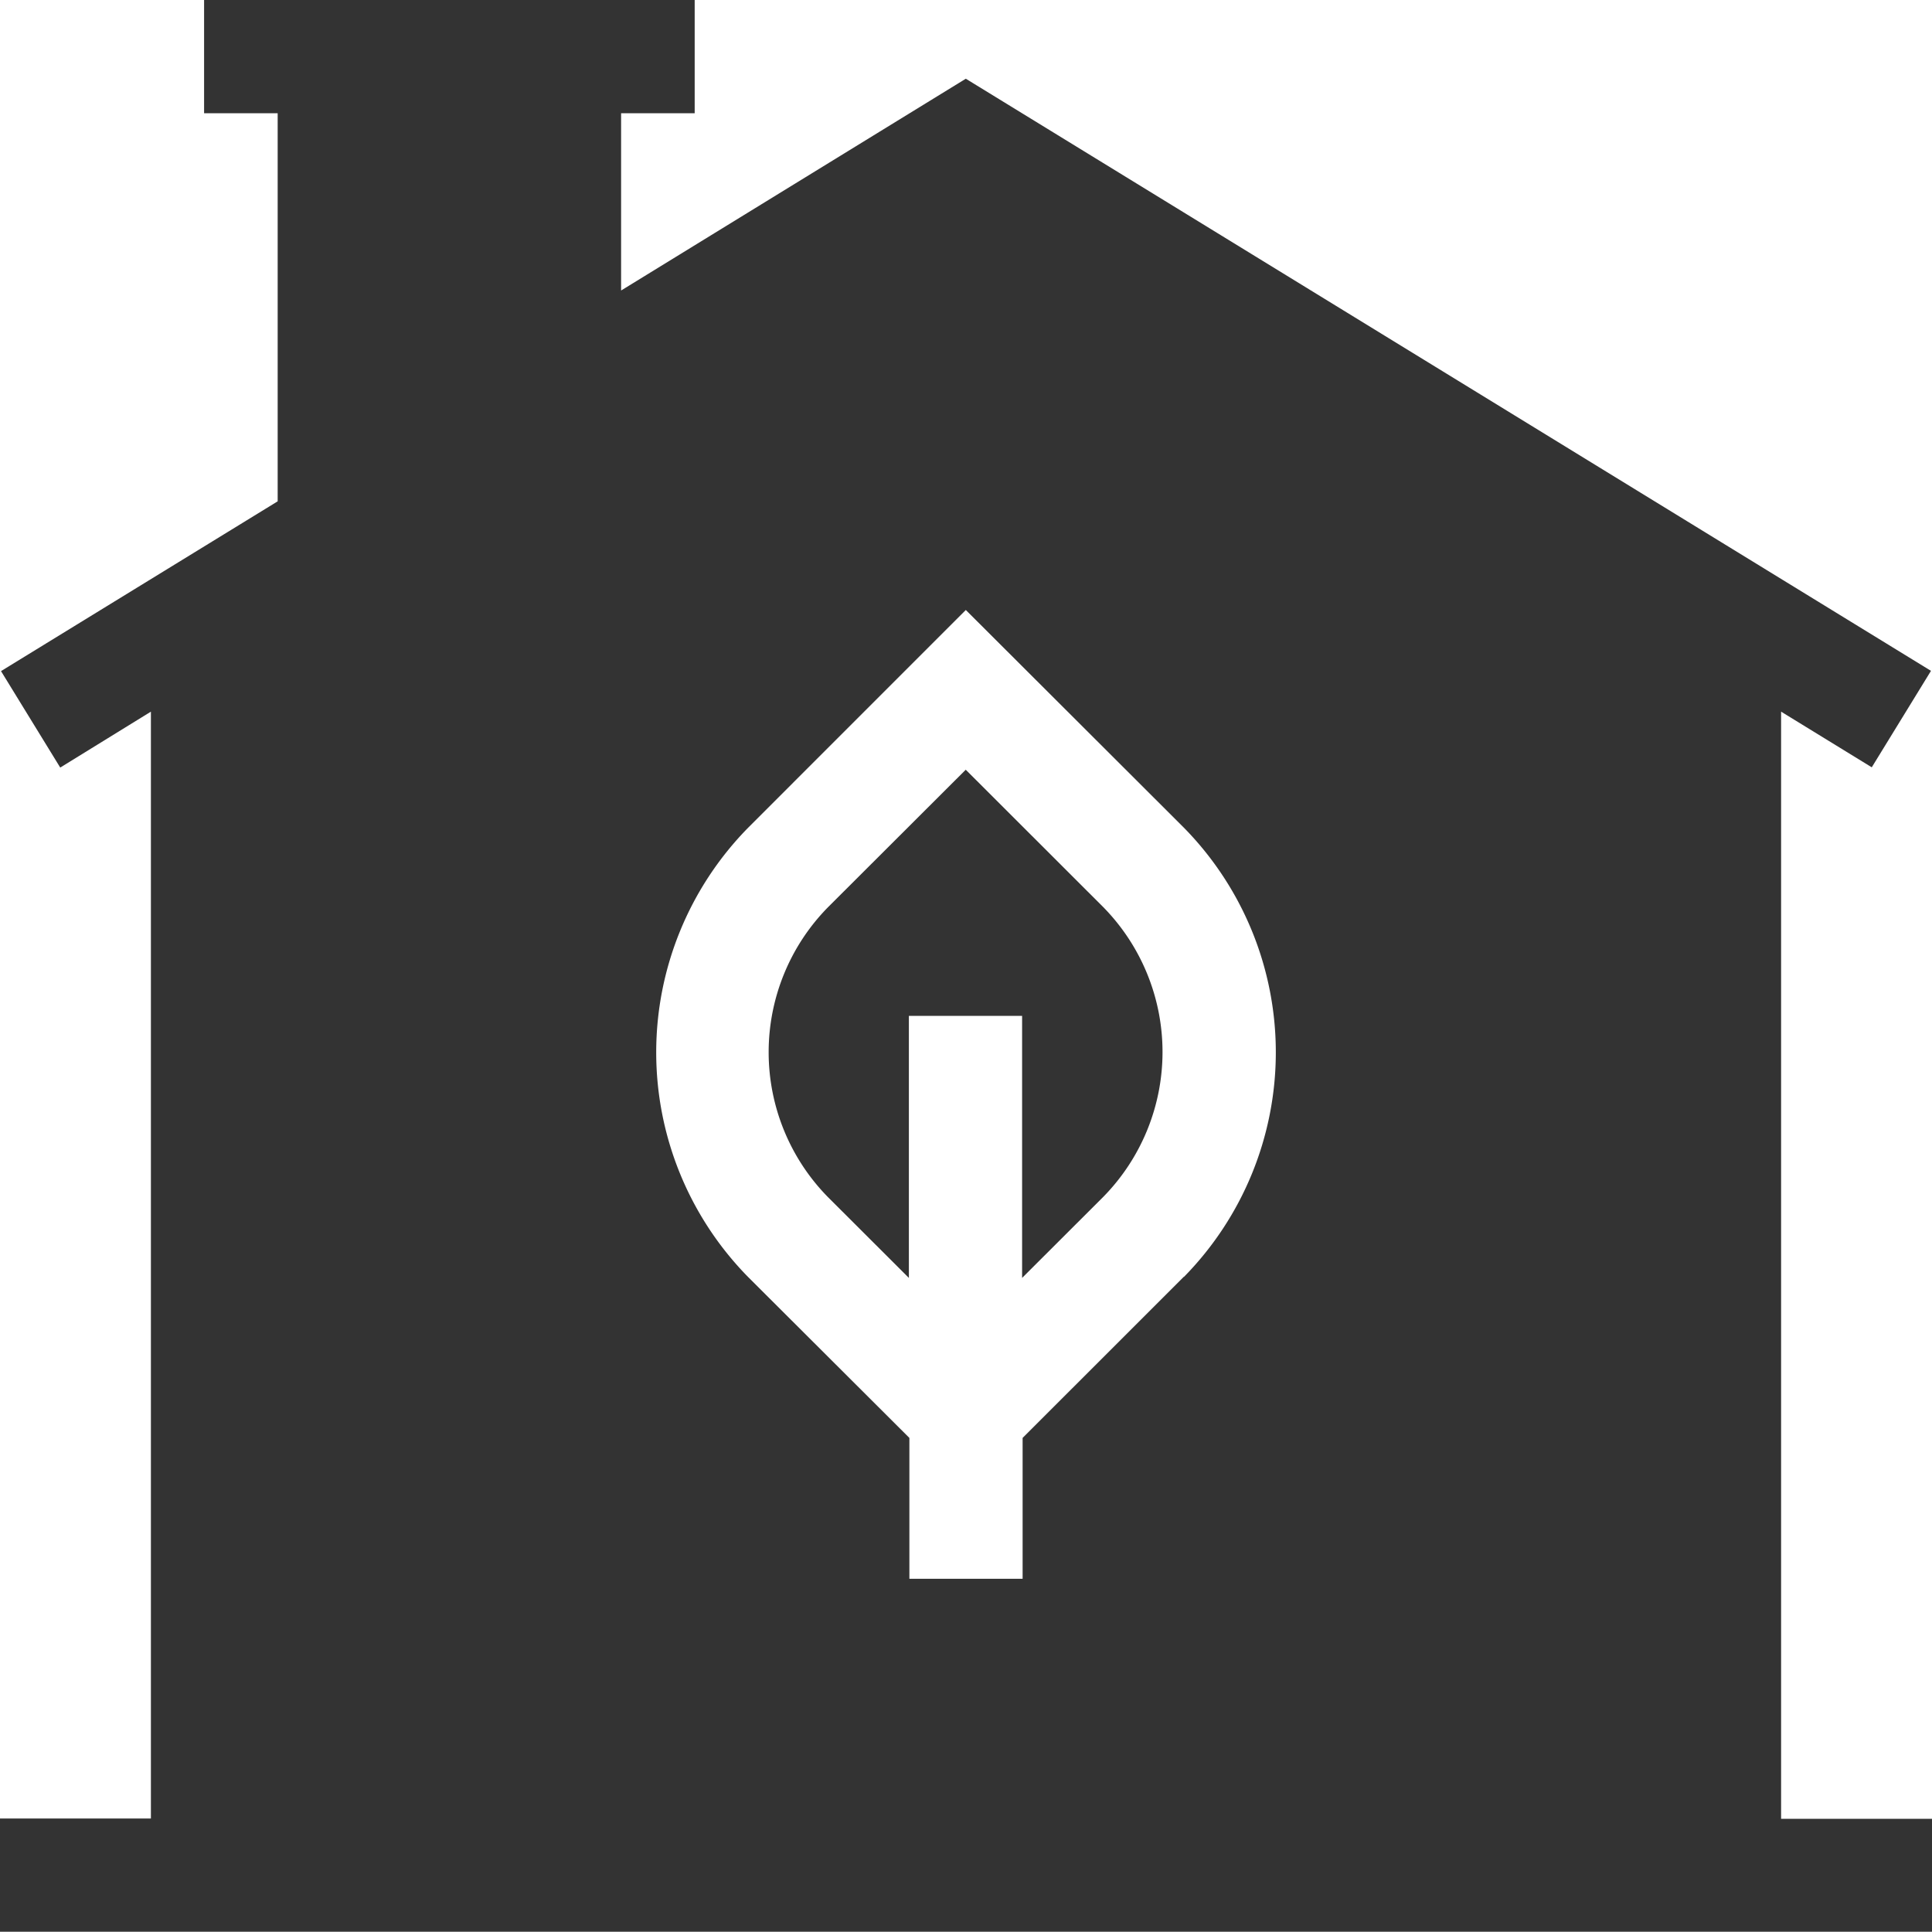
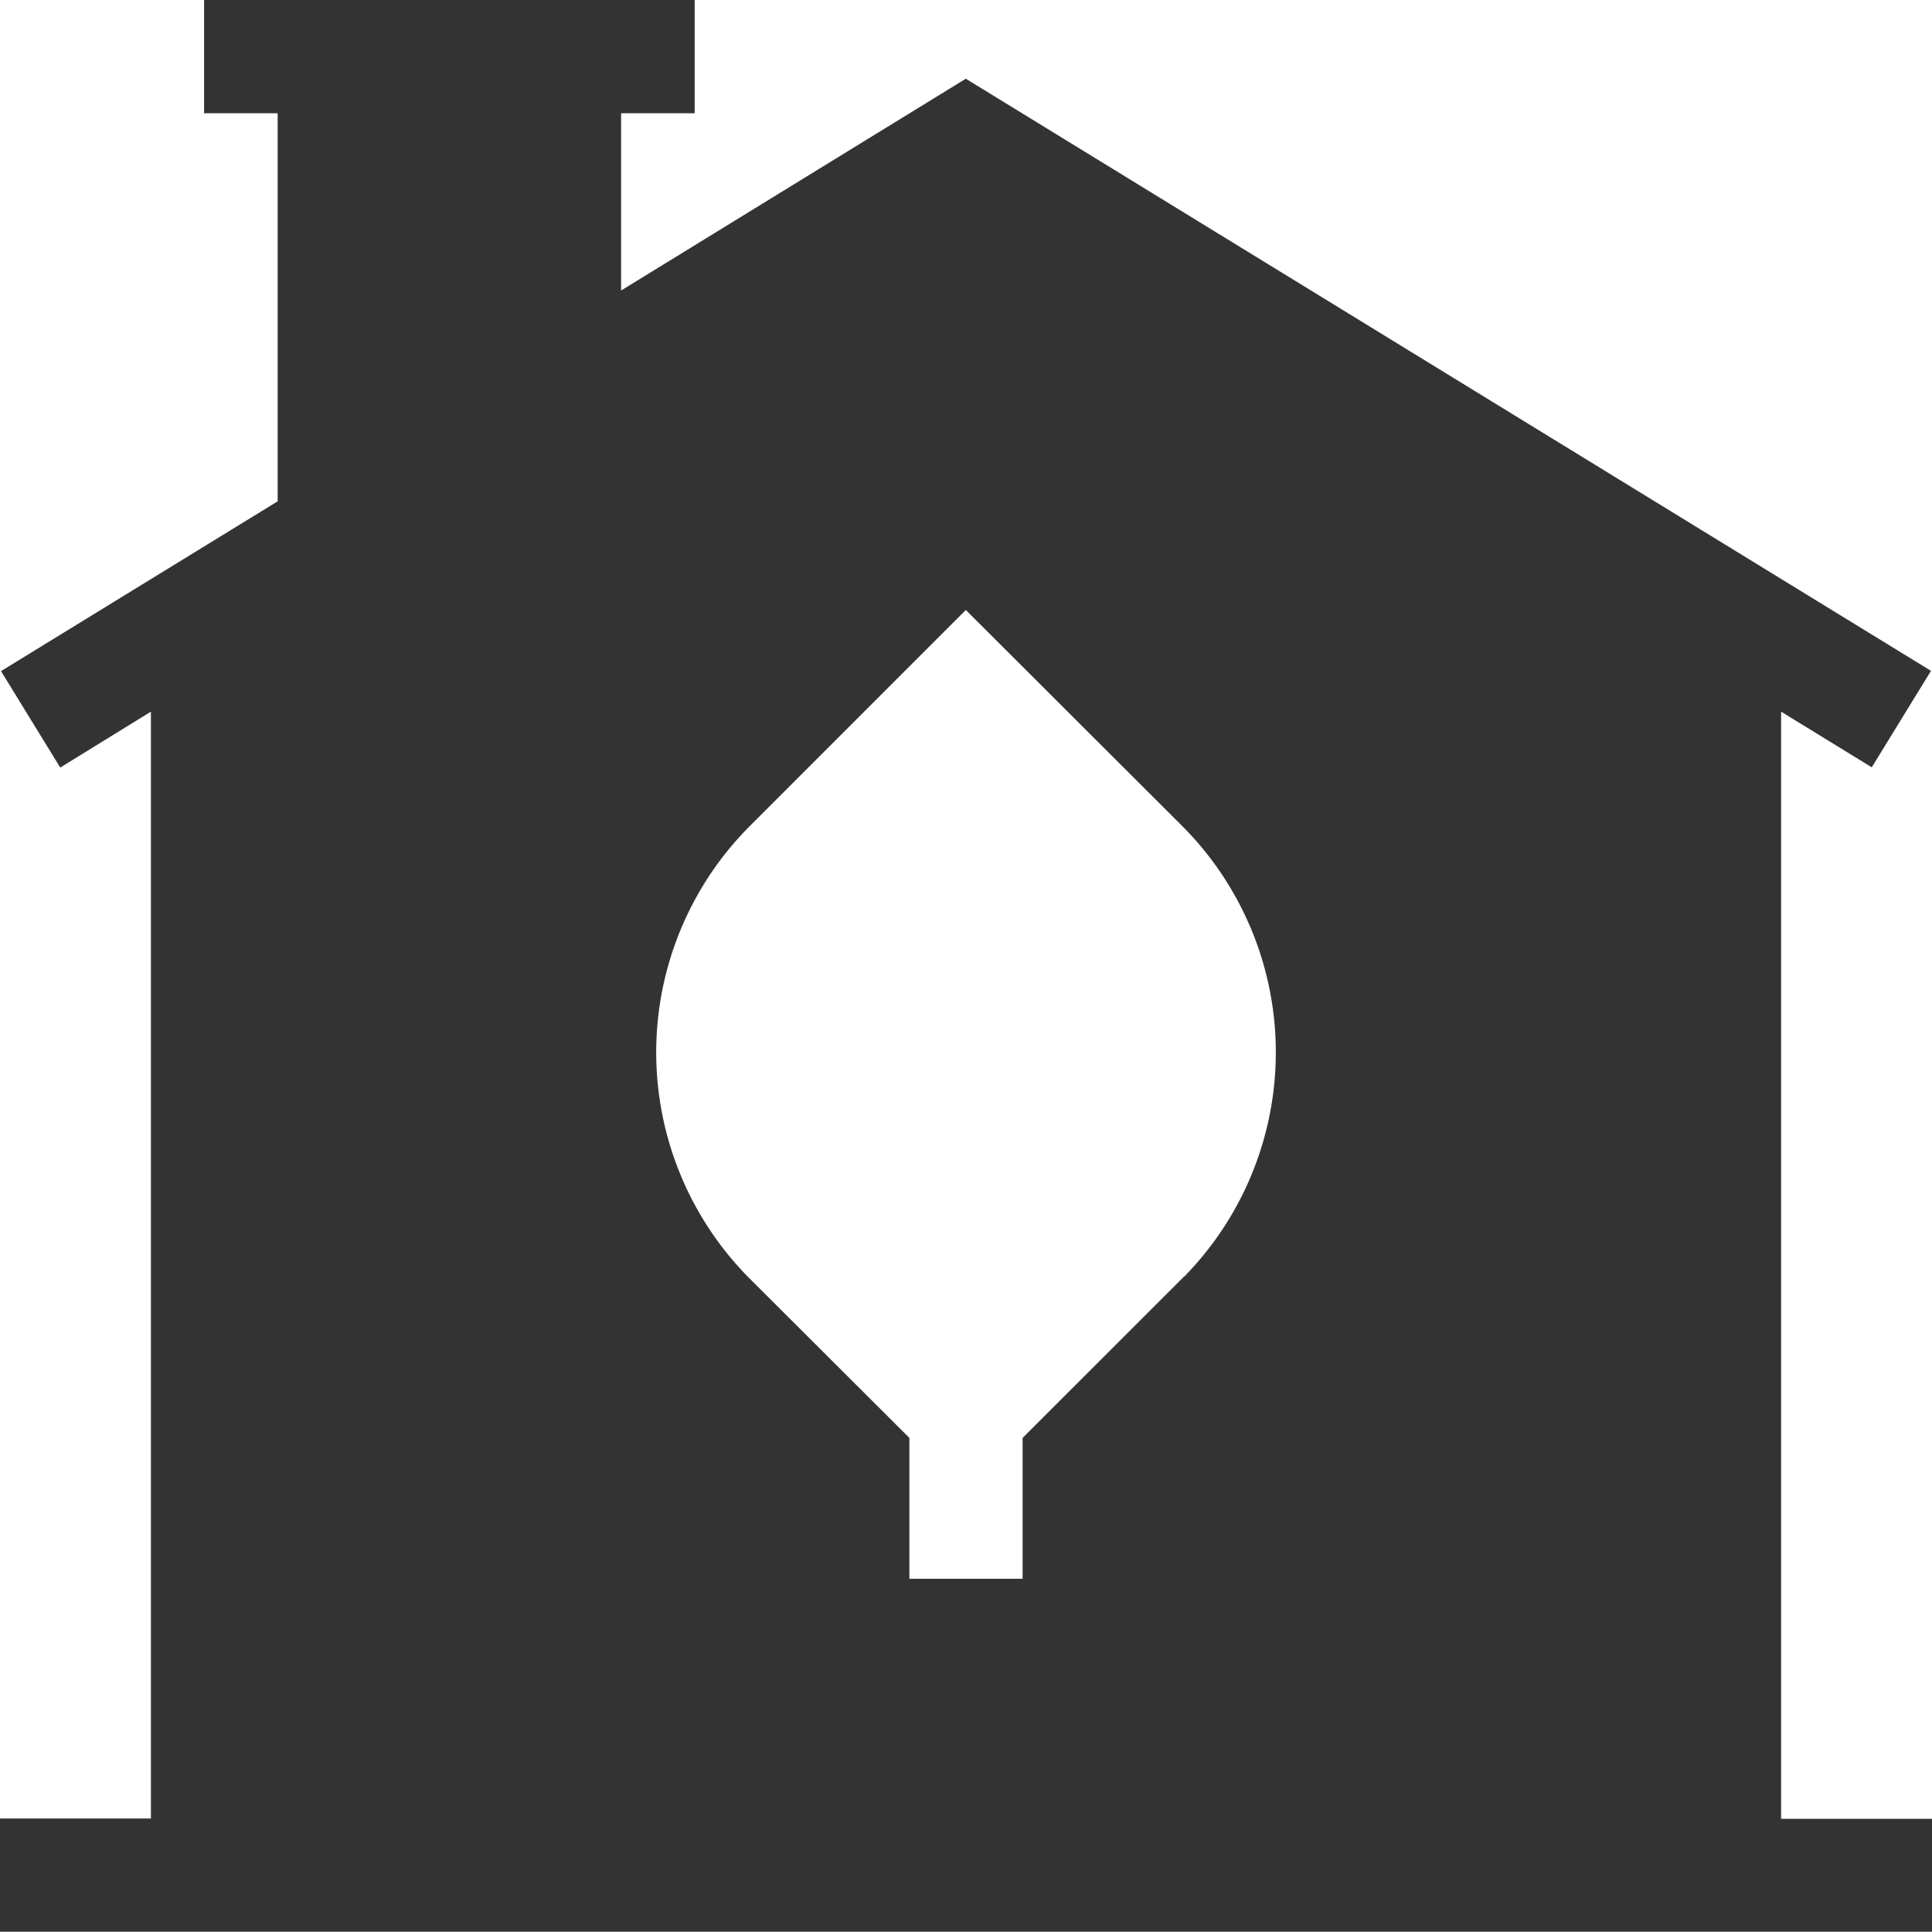
<svg xmlns="http://www.w3.org/2000/svg" width="30.406" height="30.406" viewBox="0 0 30.406 30.406">
  <defs>
    <style>.a{fill:#333;}</style>
  </defs>
-   <path class="a" d="M206.9,203.987l-2.169,2.165a3.254,3.254,0,0,0,0,4.561l1.274,1.272v-4.124h1.782v4.124l1.278-1.276a3.254,3.254,0,0,0,0-4.559Z" transform="translate(-191.701 -191.873)" />
  <path class="a" d="M28.031,28.625V11.2l1.427.876.932-1.518L15.2,1.239,9.775,4.572V1.782h1.158V0H3.212V1.782H4.37V7.89L.016,10.562l.932,1.518L2.375,11.2v17.42H0v1.782H30.406V28.625Zm-9.4-8.531L16.094,22.63v2.217H14.312V22.63L11.776,20.1a5.044,5.044,0,0,1,0-7.075L15.2,9.6l3.431,3.425A5.043,5.043,0,0,1,18.635,20.094Z" />
</svg>